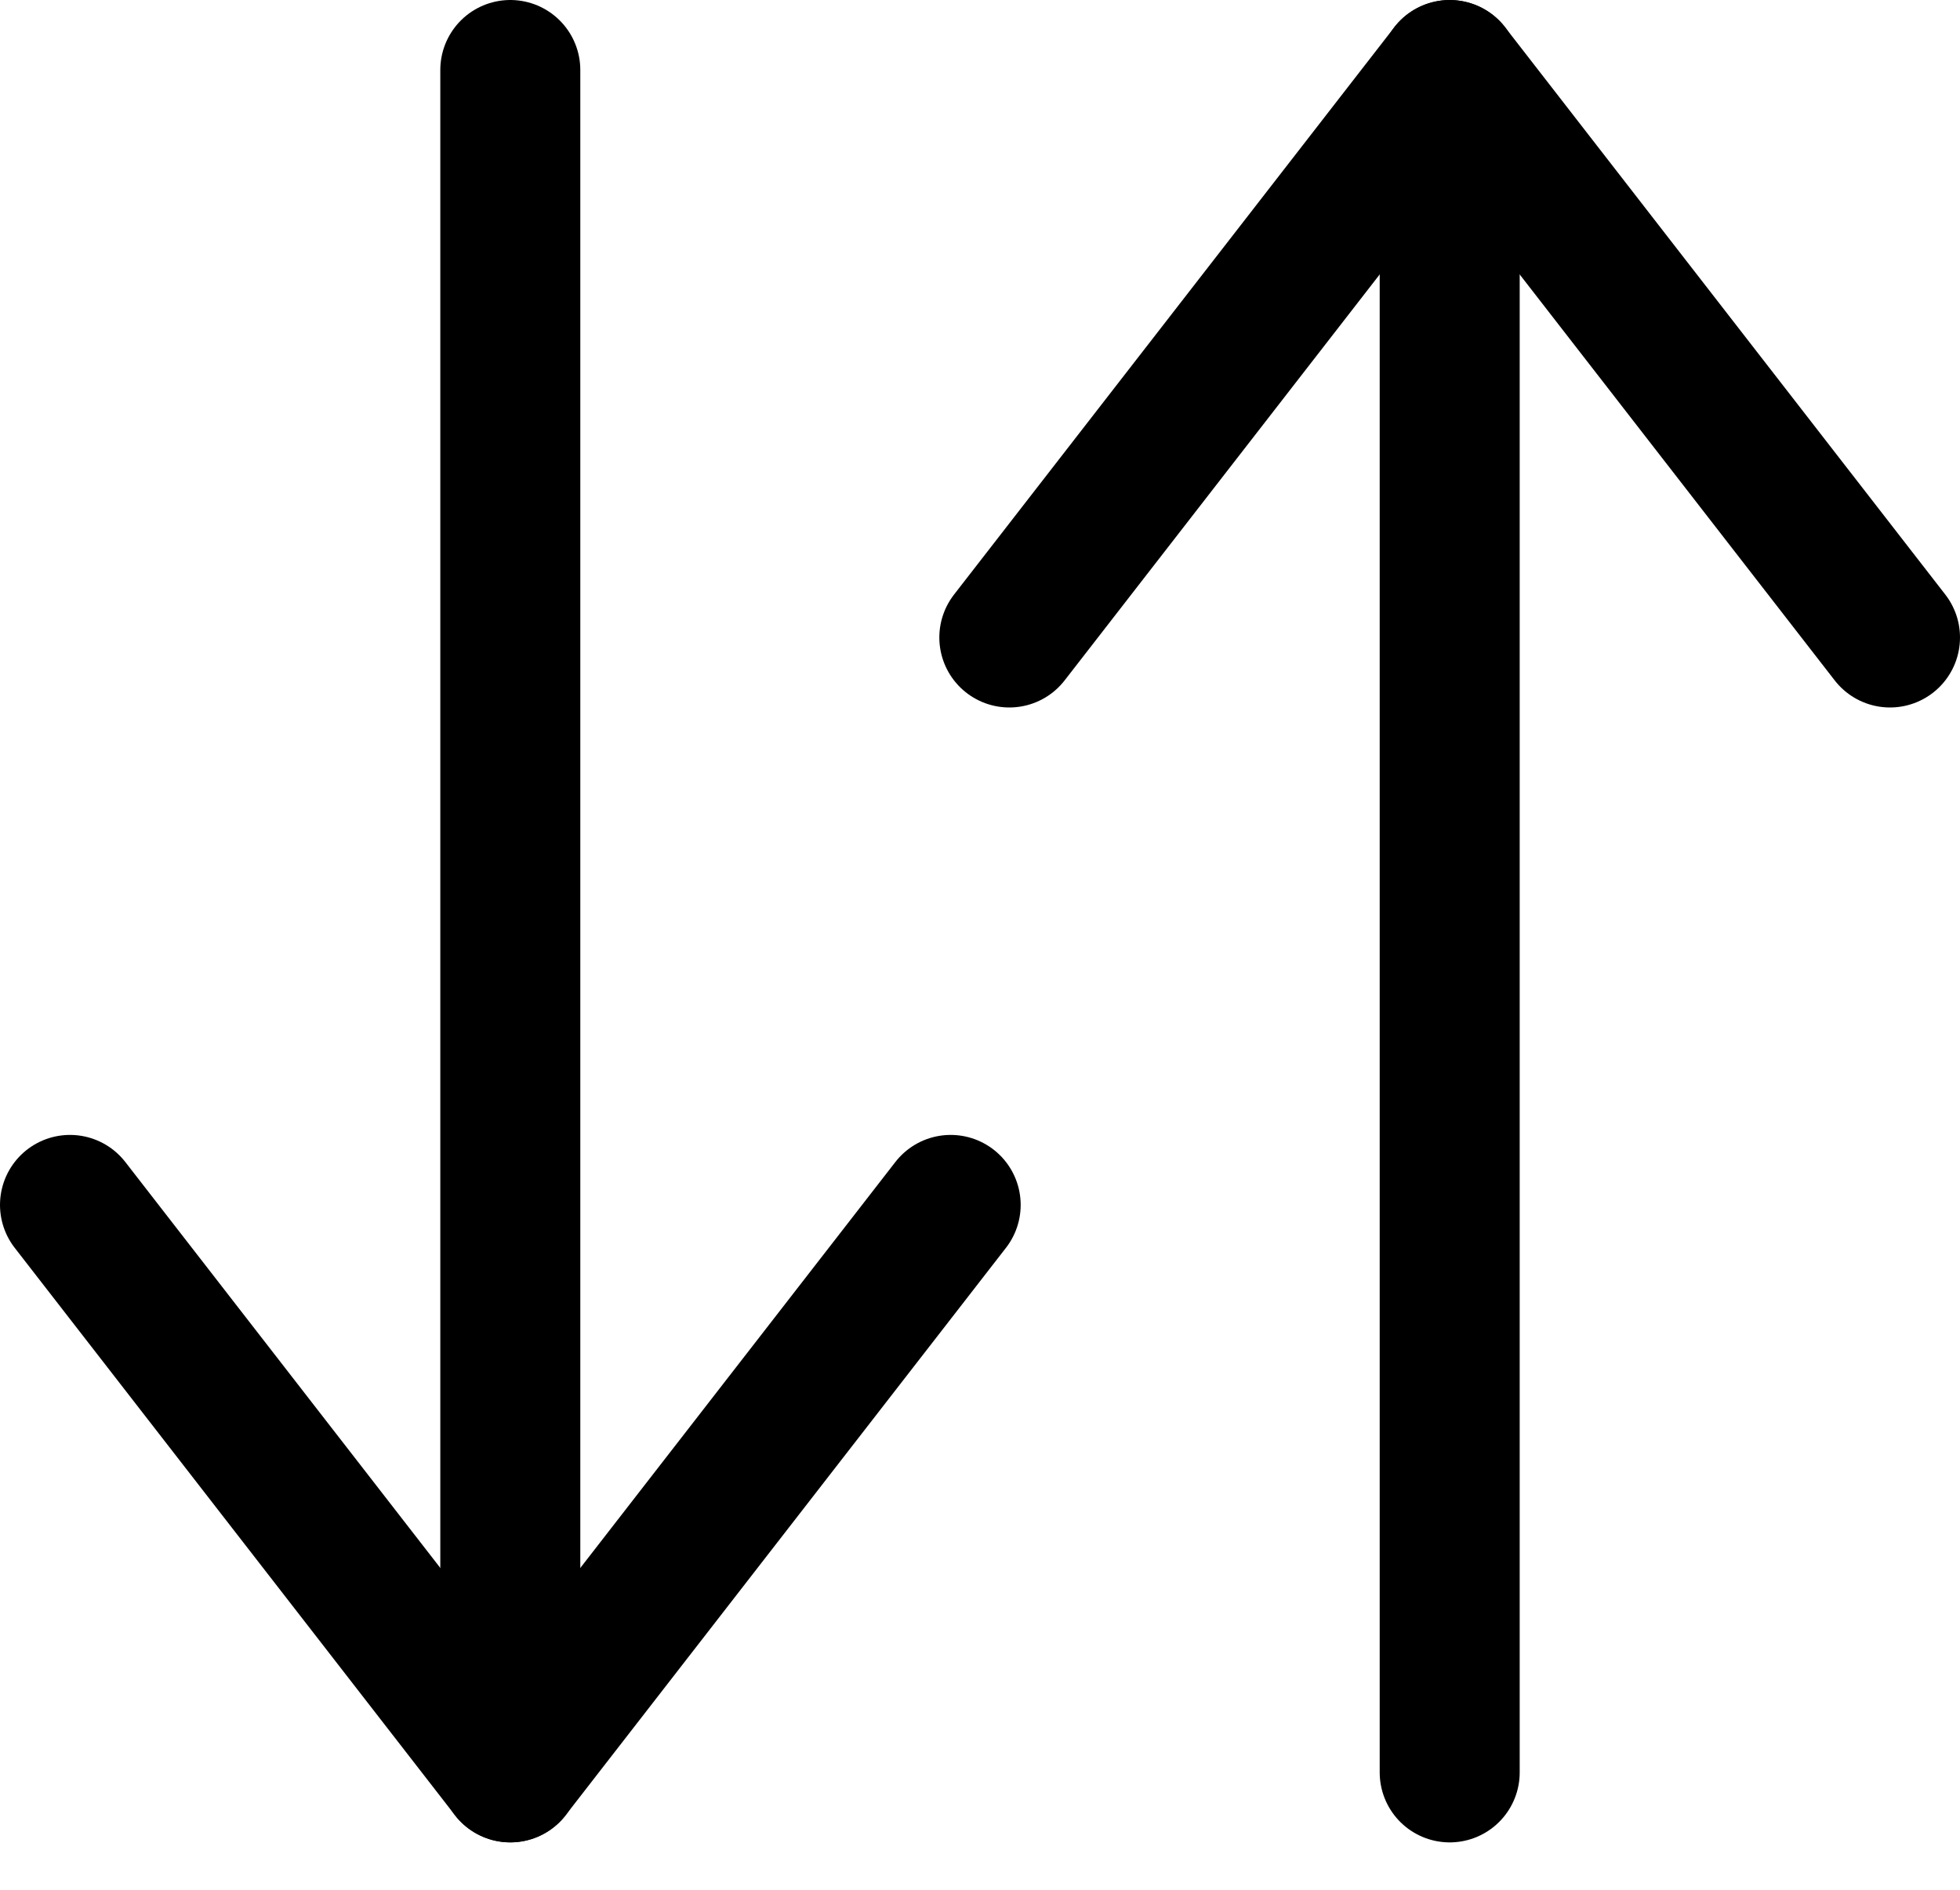
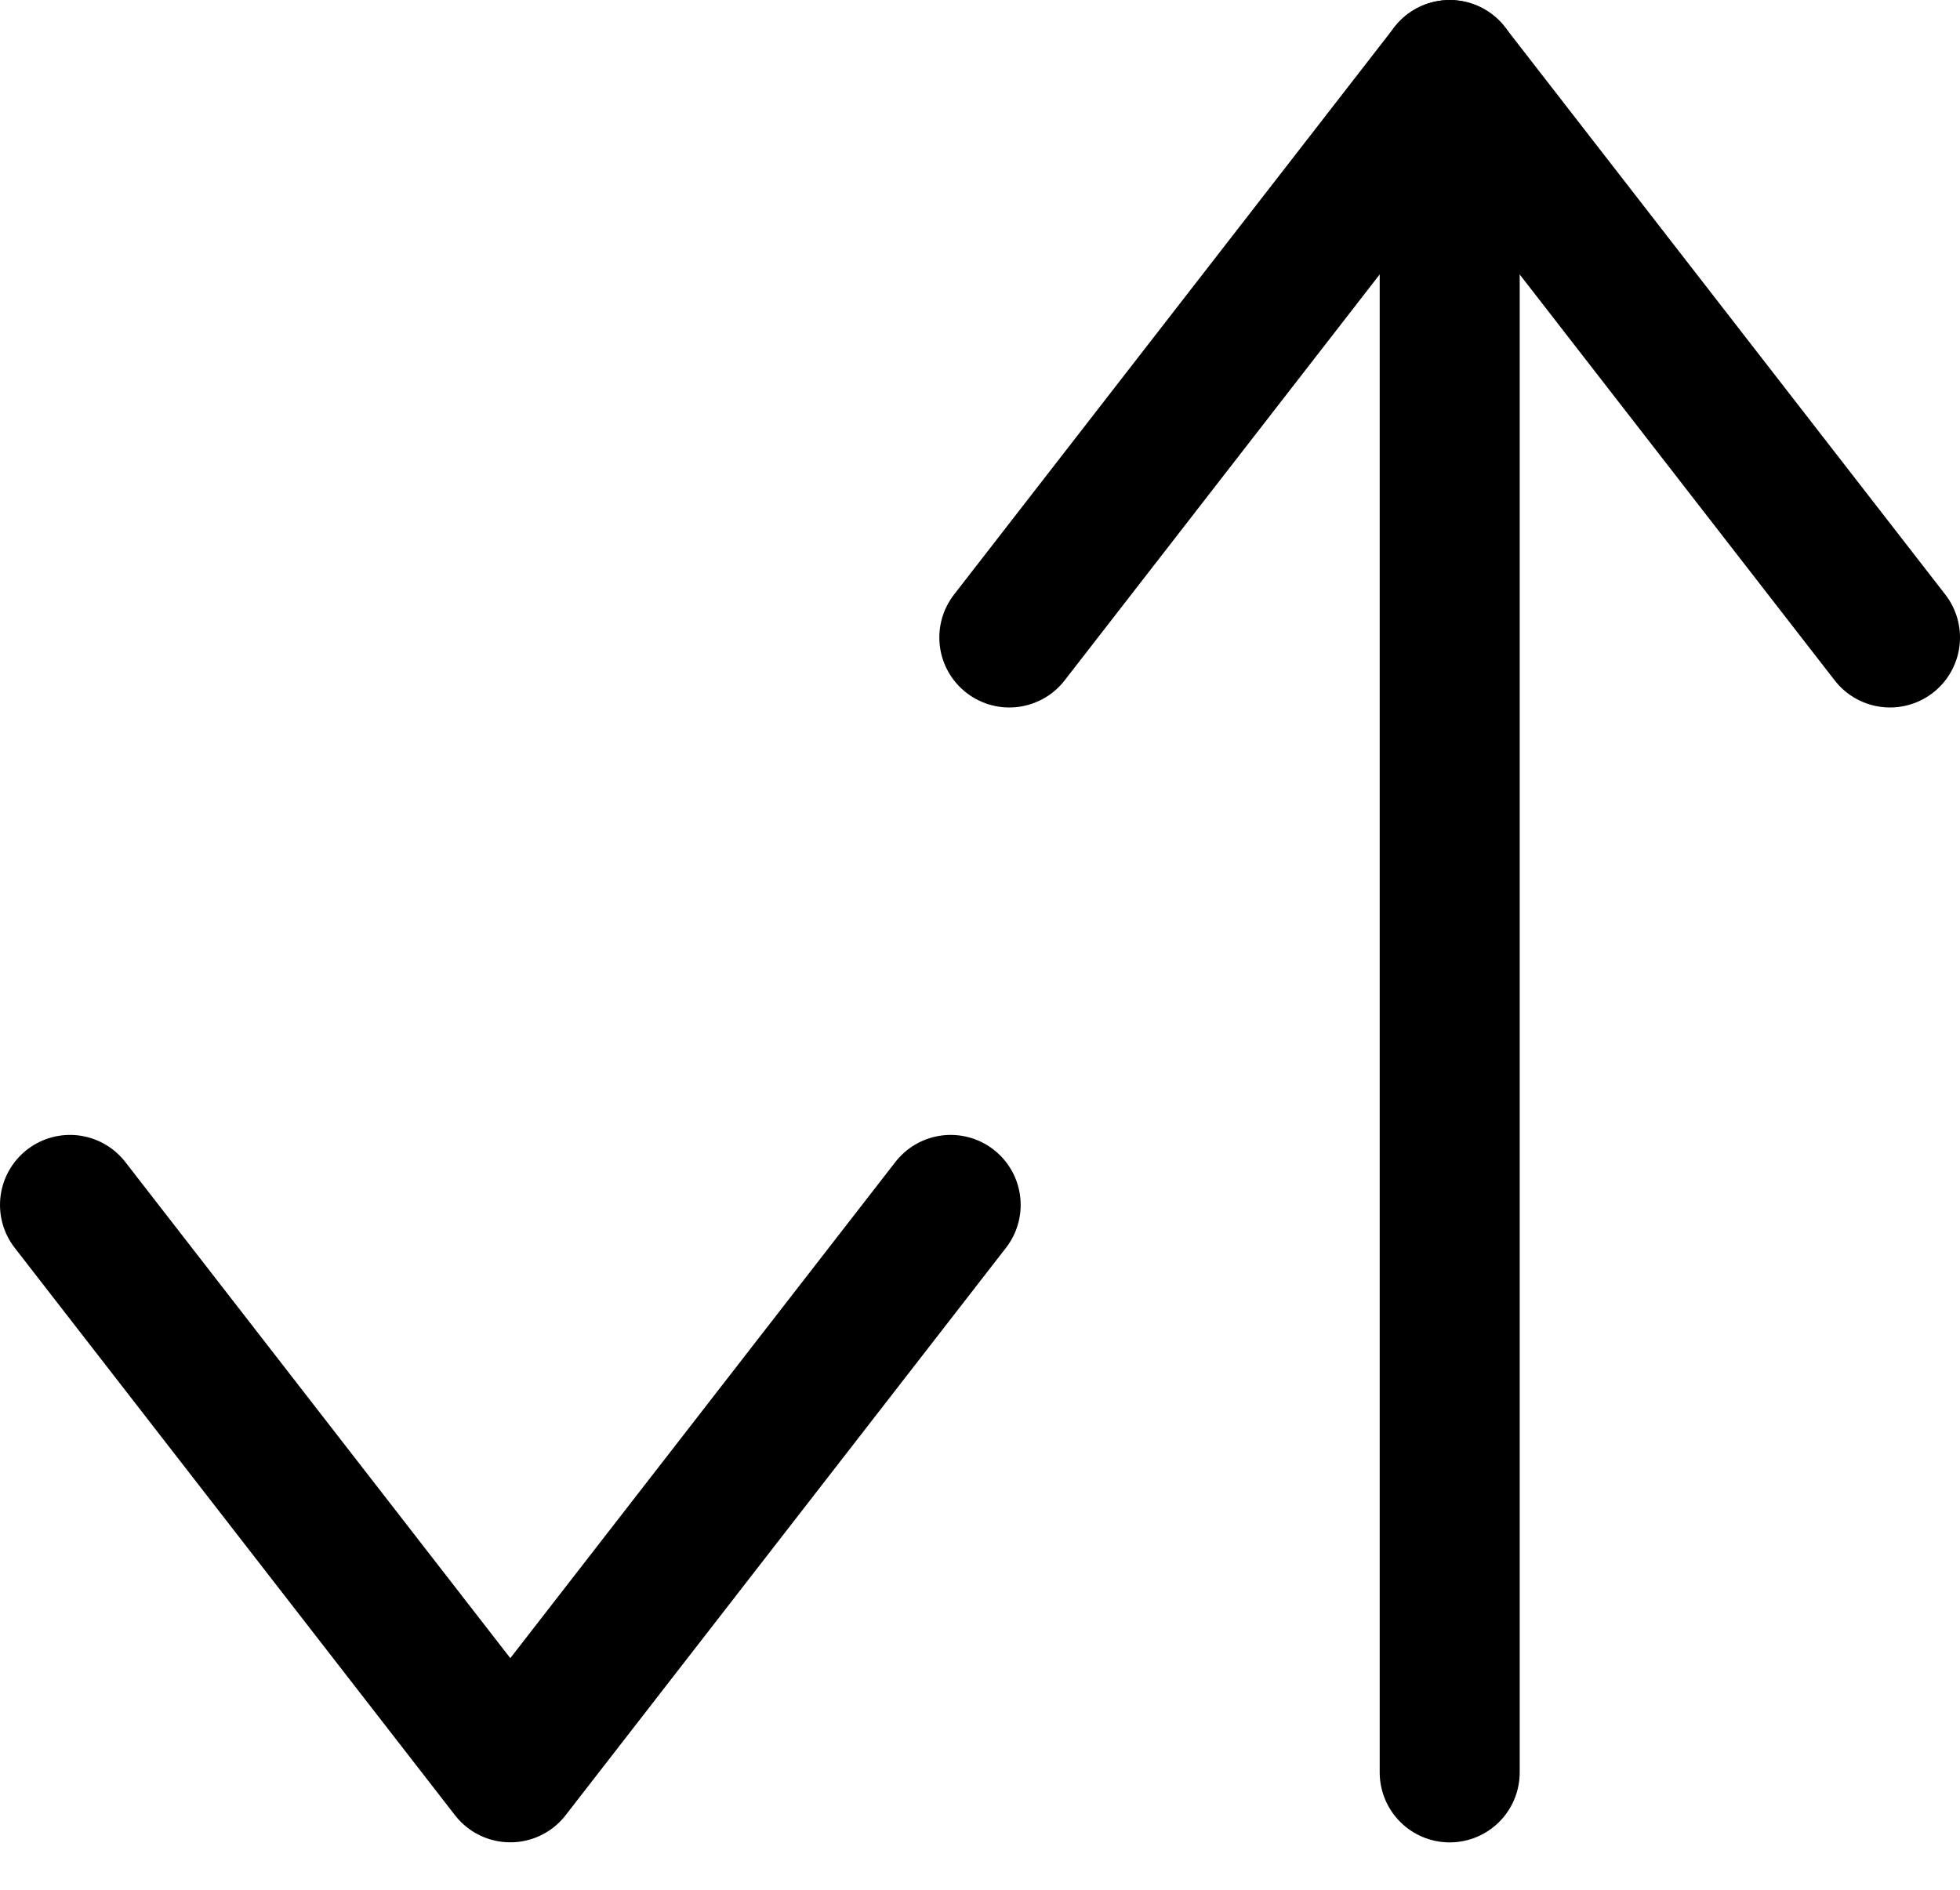
<svg xmlns="http://www.w3.org/2000/svg" width="28" height="27" viewBox="0 0 28 27" fill="none">
  <g id="Group 130">
    <g id="Group 87">
      <path id="Vector" d="M1 17.215L7.29 25.322L13.581 17.215" stroke="black" stroke-width="2" stroke-linecap="round" stroke-linejoin="round" />
-       <path id="Vector_2" d="M7.29 1V25.323" stroke="black" stroke-width="2" stroke-linecap="round" stroke-linejoin="round" />
    </g>
    <g id="Group 129">
      <path id="Vector_3" d="M27 9.108L20.71 1.001L14.419 9.108" stroke="black" stroke-width="2" stroke-linecap="round" stroke-linejoin="round" />
      <path id="Vector_2_2" d="M20.71 25.323L20.71 1" stroke="black" stroke-width="2" stroke-linecap="round" stroke-linejoin="round" />
    </g>
  </g>
</svg>